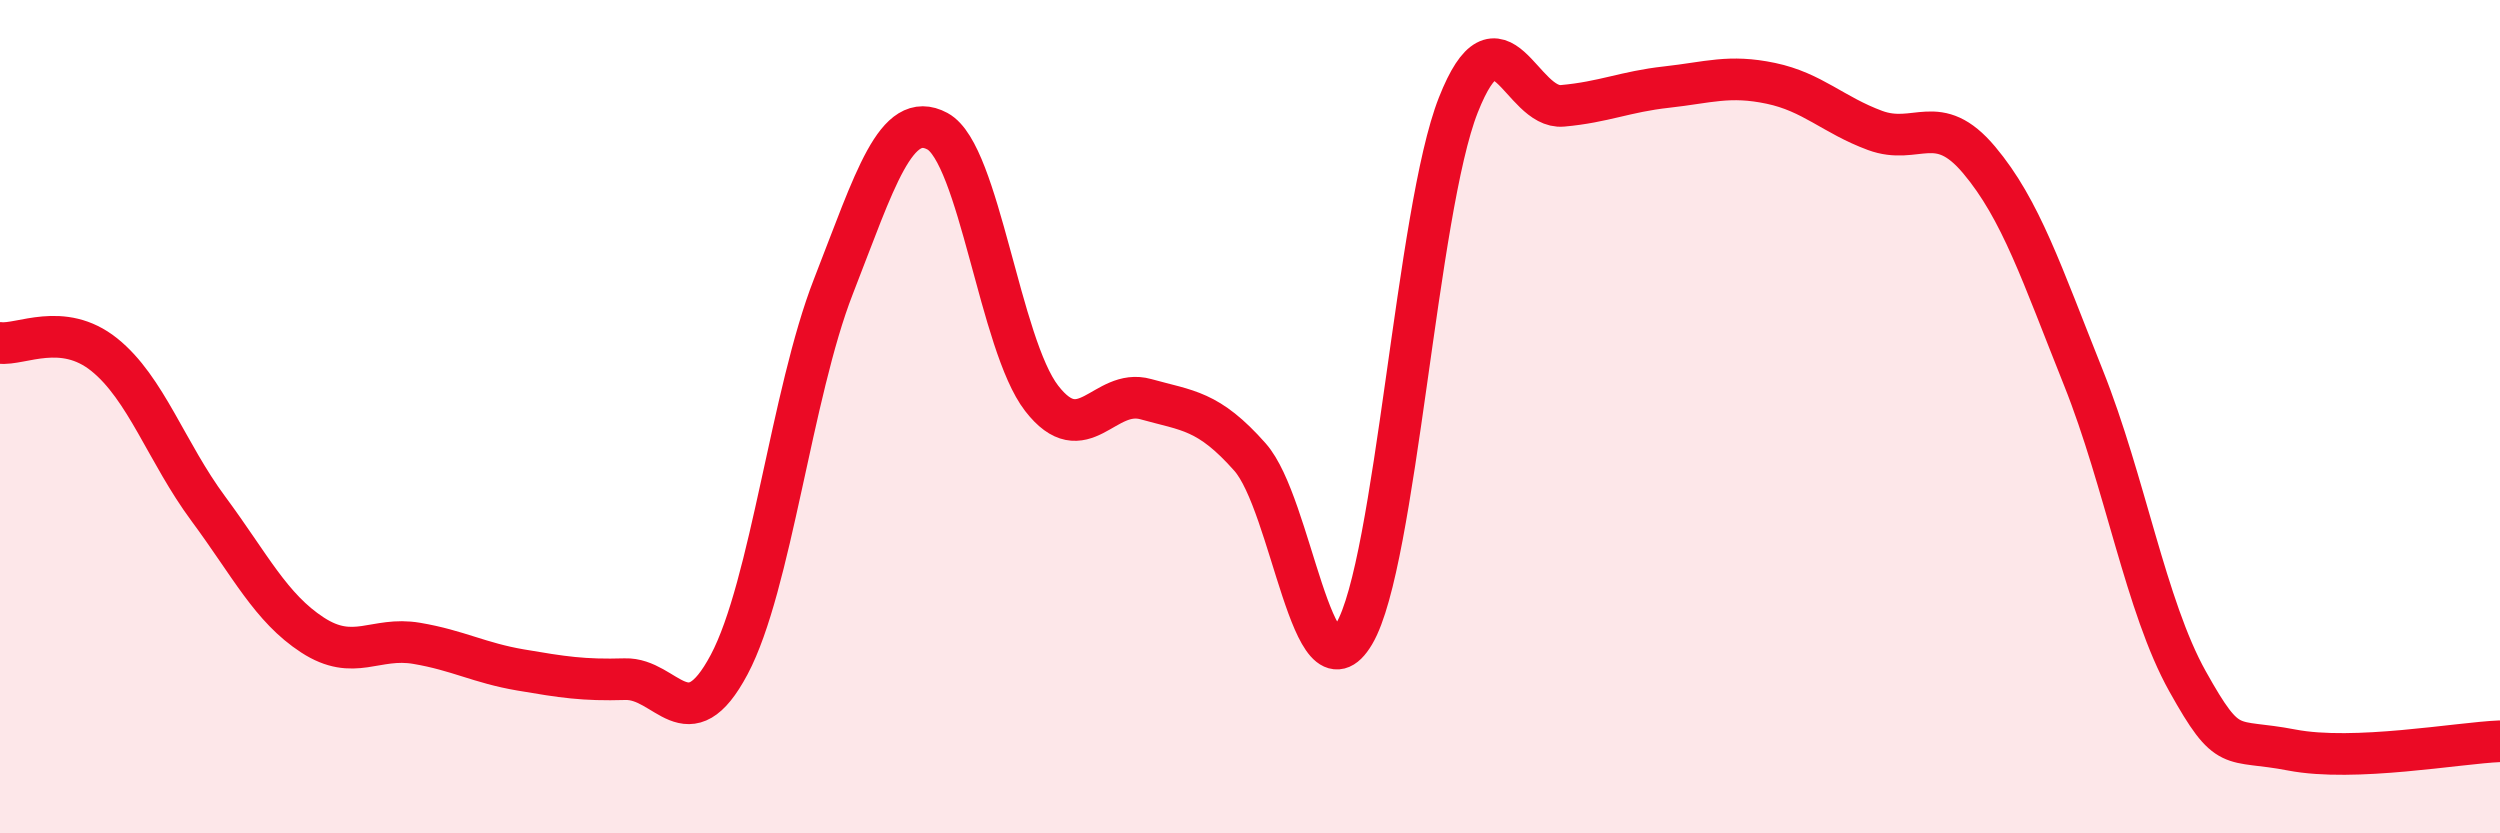
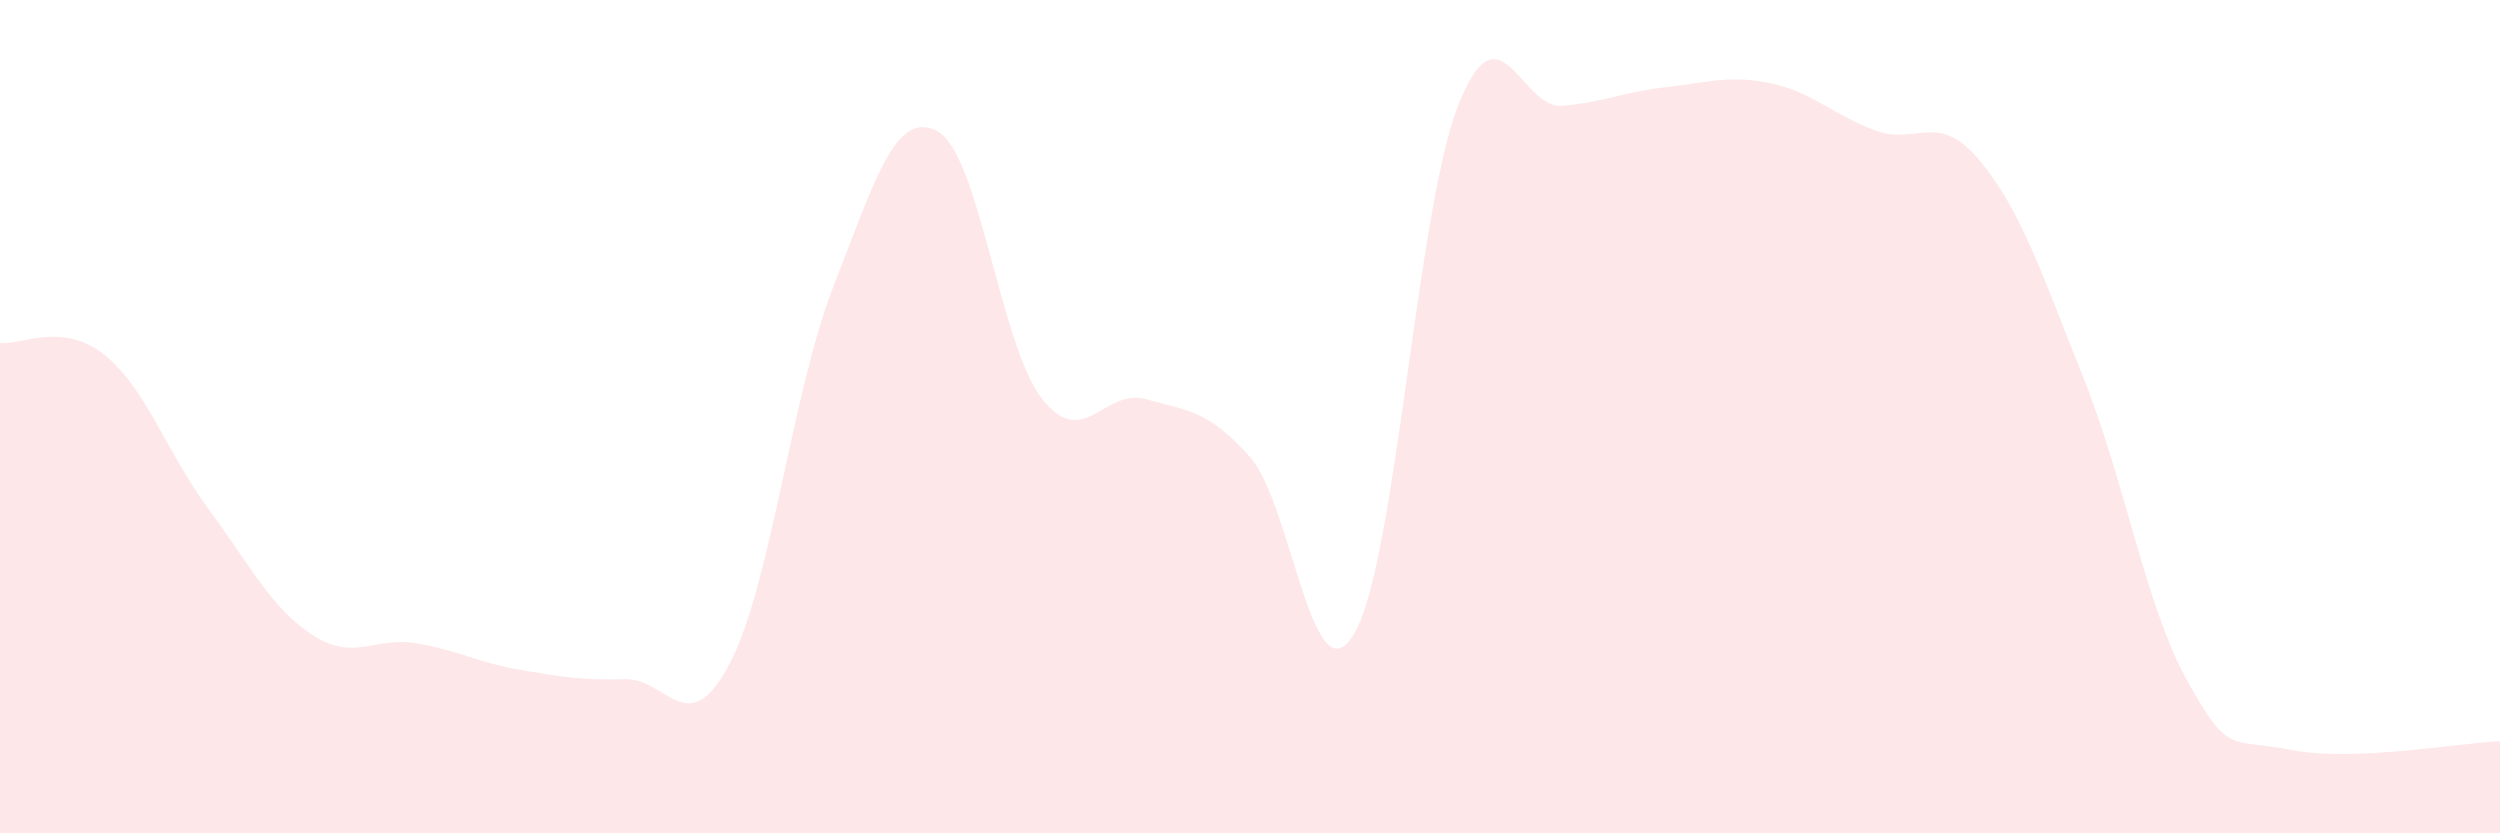
<svg xmlns="http://www.w3.org/2000/svg" width="60" height="20" viewBox="0 0 60 20">
  <path d="M 0,8.23 C 0.5,8.29 1.5,7.71 2.5,8.51 C 3.5,9.31 4,10.86 5,12.21 C 6,13.56 6.5,14.59 7.5,15.24 C 8.5,15.89 9,15.27 10,15.44 C 11,15.61 11.5,15.91 12.5,16.08 C 13.5,16.25 14,16.33 15,16.3 C 16,16.27 16.5,17.83 17.5,15.95 C 18.5,14.07 19,9.44 20,6.88 C 21,4.32 21.5,2.61 22.5,3.15 C 23.5,3.69 24,8.27 25,9.56 C 26,10.85 26.5,9.3 27.5,9.58 C 28.5,9.86 29,9.84 30,10.97 C 31,12.1 31.5,16.9 32.5,15.21 C 33.5,13.52 34,5.05 35,2.52 C 36,-0.01 36.5,2.63 37.5,2.54 C 38.5,2.45 39,2.2 40,2.09 C 41,1.98 41.5,1.79 42.5,2 C 43.5,2.21 44,2.76 45,3.13 C 46,3.5 46.5,2.65 47.5,3.84 C 48.5,5.03 49,6.56 50,9.06 C 51,11.56 51.5,14.56 52.5,16.35 C 53.5,18.14 53.5,17.71 55,18 C 56.5,18.29 59,17.83 60,17.79L60 20L0 20Z" fill="#EB0A25" opacity="0.1" stroke-linecap="round" stroke-linejoin="round" />
-   <path d="M 0,8.23 C 0.5,8.29 1.5,7.71 2.5,8.51 C 3.5,9.31 4,10.86 5,12.21 C 6,13.56 6.5,14.59 7.5,15.24 C 8.5,15.89 9,15.27 10,15.44 C 11,15.61 11.5,15.91 12.5,16.08 C 13.5,16.25 14,16.33 15,16.3 C 16,16.27 16.5,17.83 17.5,15.95 C 18.5,14.07 19,9.44 20,6.88 C 21,4.32 21.5,2.61 22.5,3.15 C 23.5,3.69 24,8.27 25,9.56 C 26,10.85 26.5,9.3 27.5,9.58 C 28.5,9.86 29,9.84 30,10.97 C 31,12.1 31.5,16.9 32.5,15.21 C 33.5,13.52 34,5.05 35,2.52 C 36,-0.01 36.5,2.63 37.5,2.54 C 38.5,2.45 39,2.2 40,2.09 C 41,1.98 41.5,1.79 42.5,2 C 43.5,2.21 44,2.76 45,3.13 C 46,3.5 46.5,2.65 47.5,3.84 C 48.5,5.03 49,6.56 50,9.06 C 51,11.56 51.5,14.56 52.5,16.35 C 53.5,18.14 53.5,17.71 55,18 C 56.5,18.29 59,17.83 60,17.79" stroke="#EB0A25" stroke-width="1" fill="none" stroke-linecap="round" stroke-linejoin="round" />
</svg>